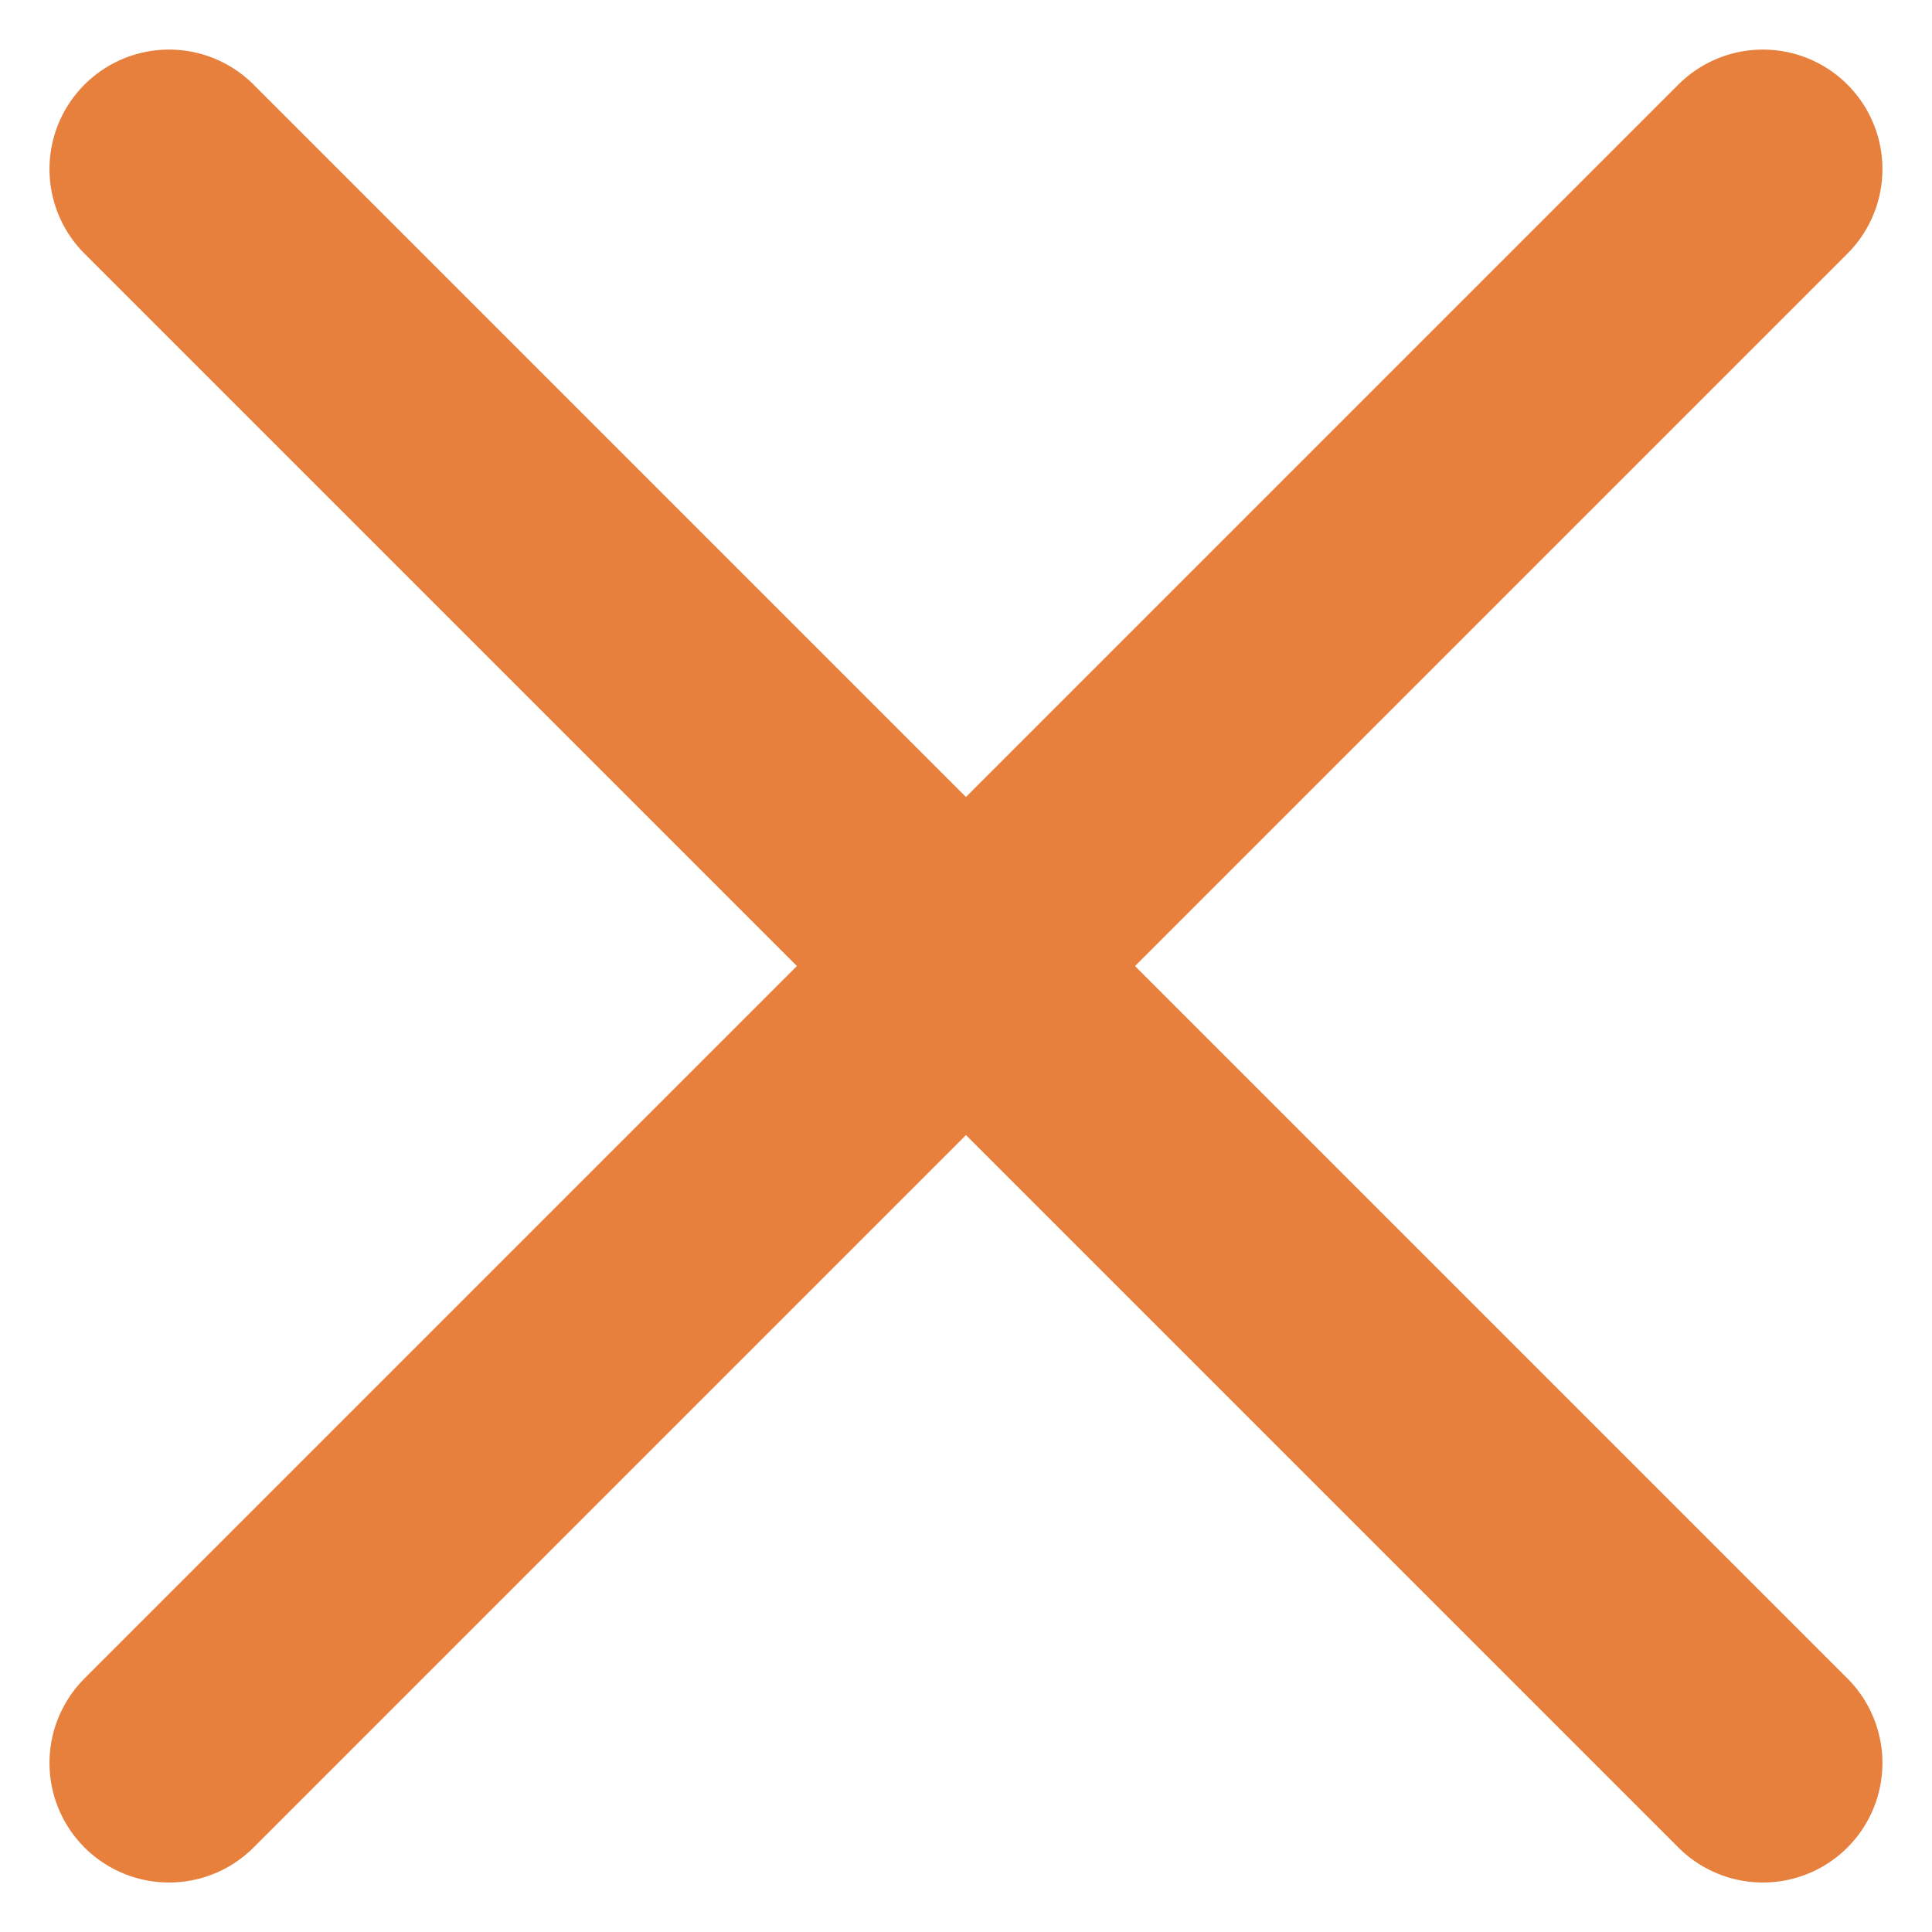
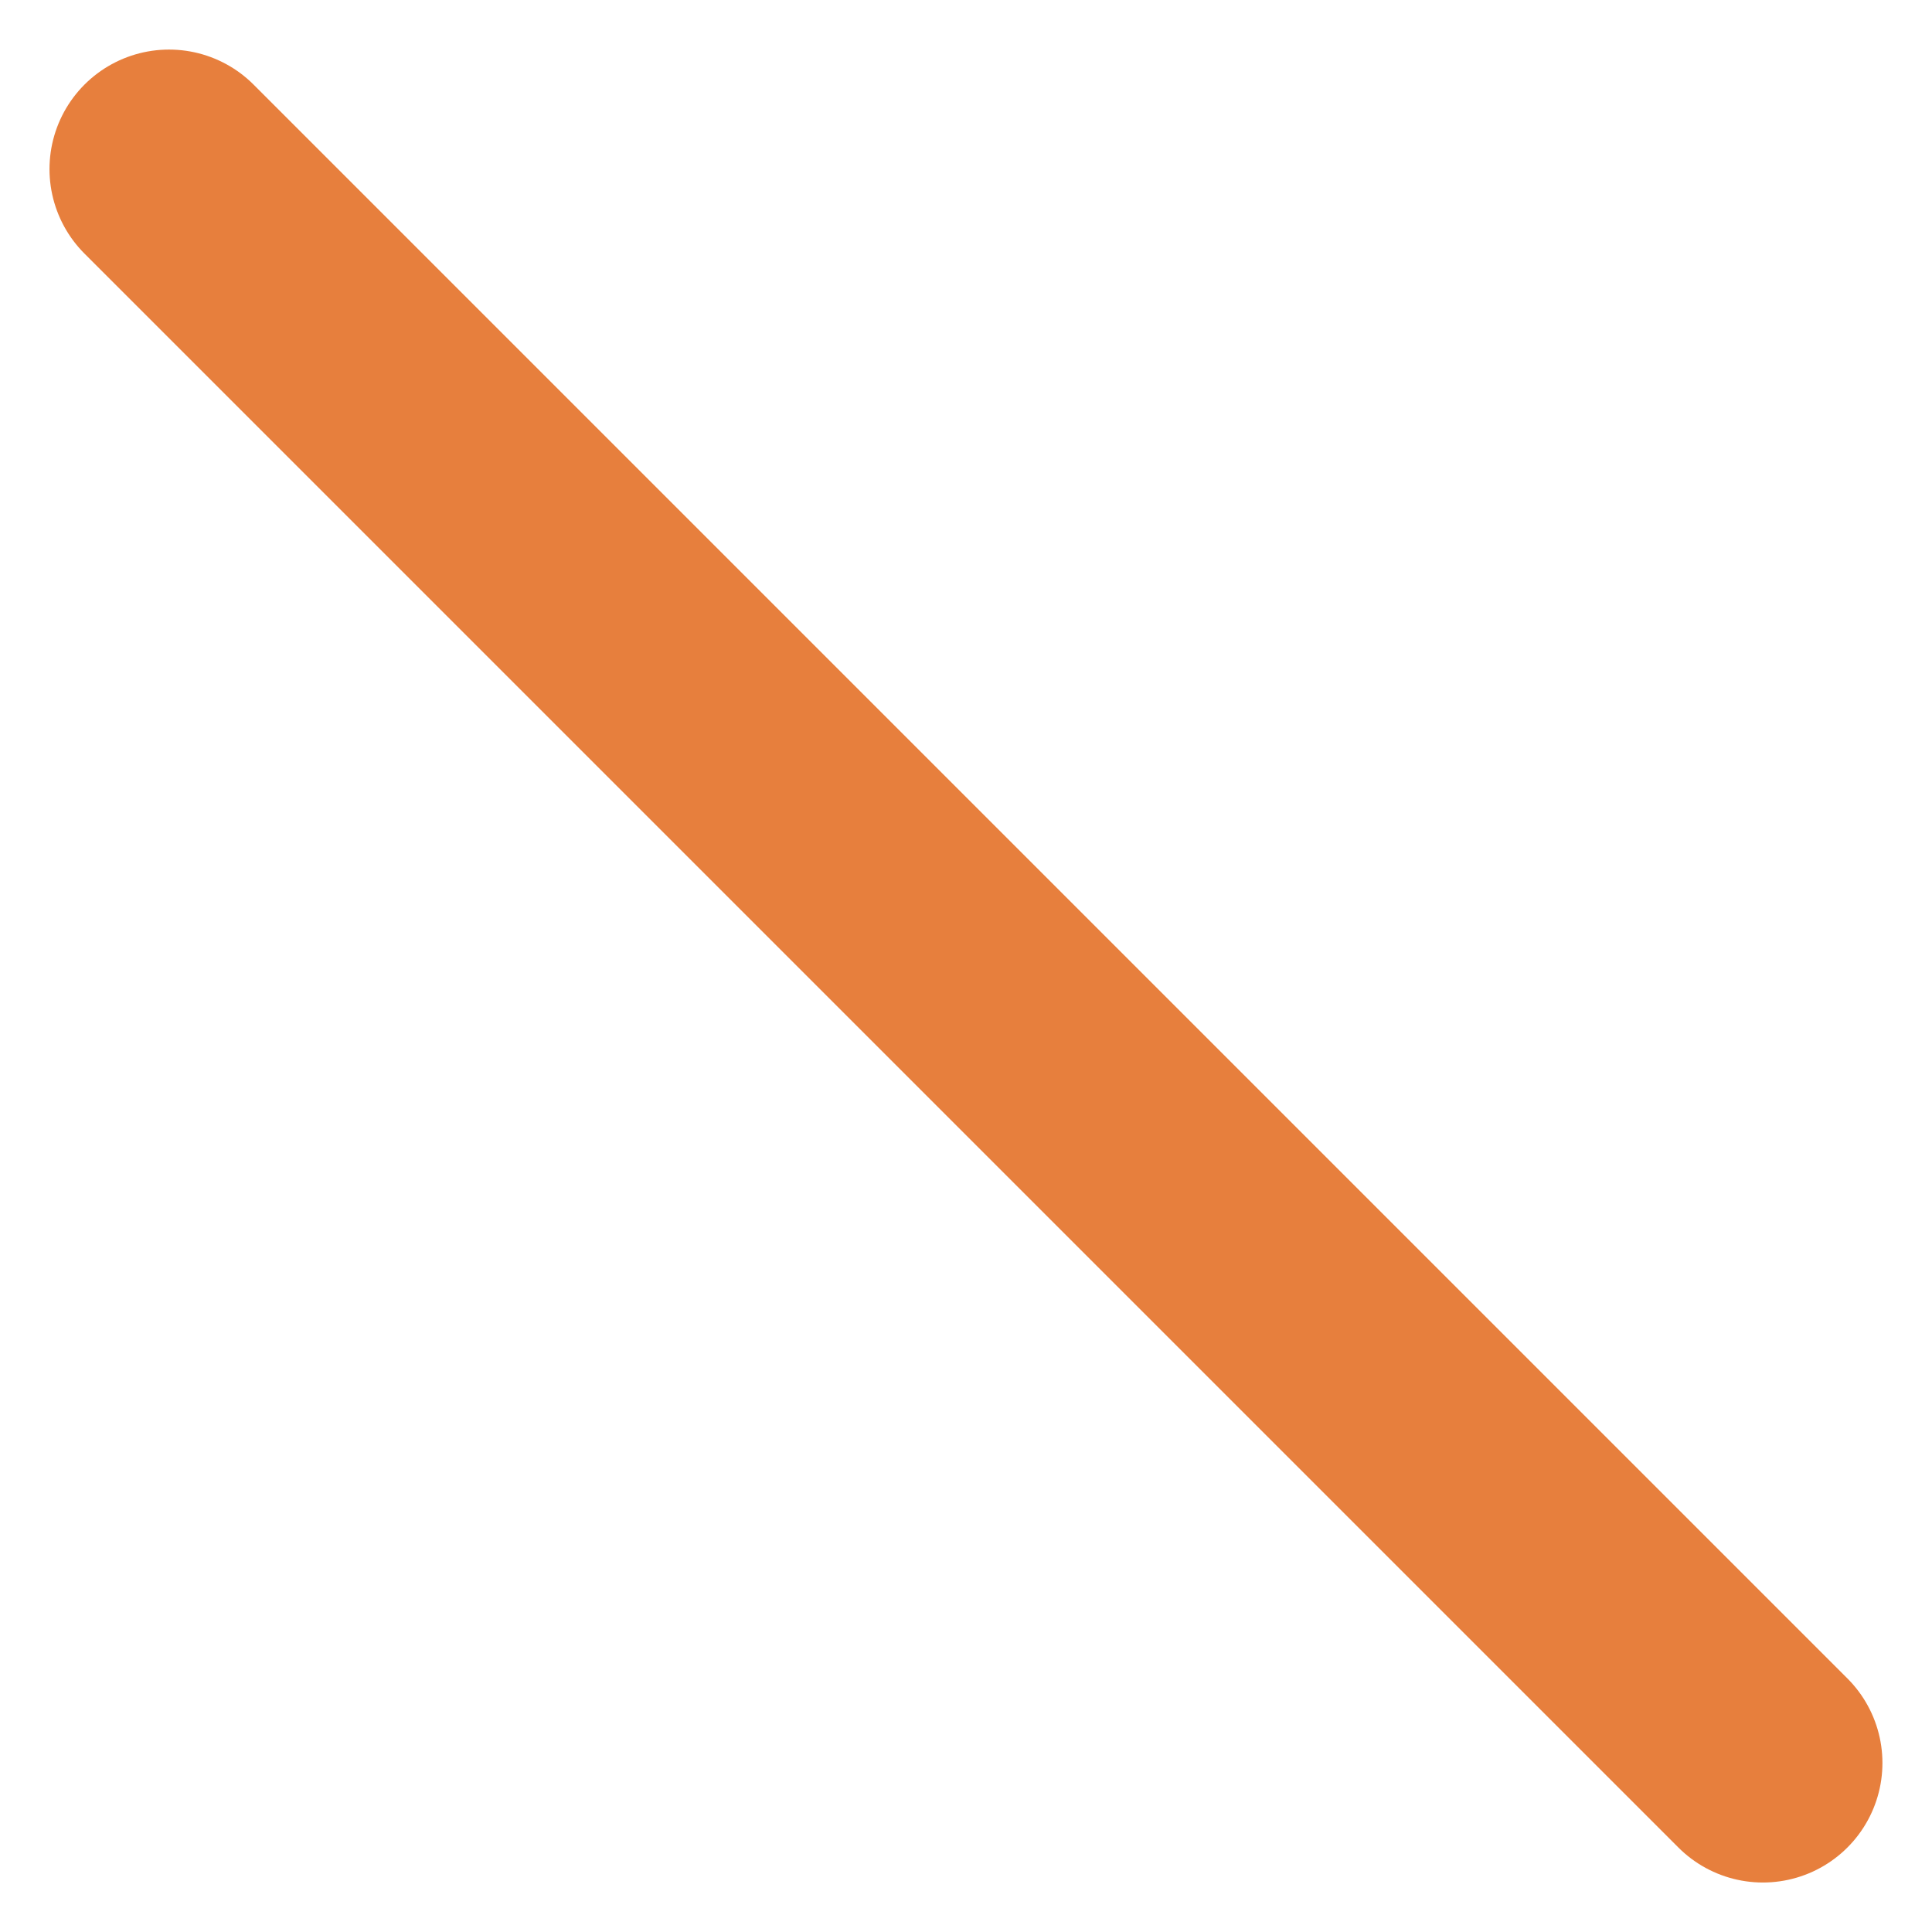
<svg xmlns="http://www.w3.org/2000/svg" width="24.243" height="24.243" viewBox="0 0 24.243 24.243">
  <g id="Group_362" data-name="Group 362" transform="translate(-1806.507 -84.98)">
    <line id="Line_1" data-name="Line 1" x1="20" y1="20" transform="translate(1808.628 87.102)" fill="none" stroke="#e77f3d" stroke-linecap="round" stroke-width="3" />
-     <line id="Line_2" data-name="Line 2" x1="20" y2="20" transform="translate(1808.628 87.102)" fill="none" stroke="#e77f3d" stroke-linecap="round" stroke-width="3" />
  </g>
</svg>